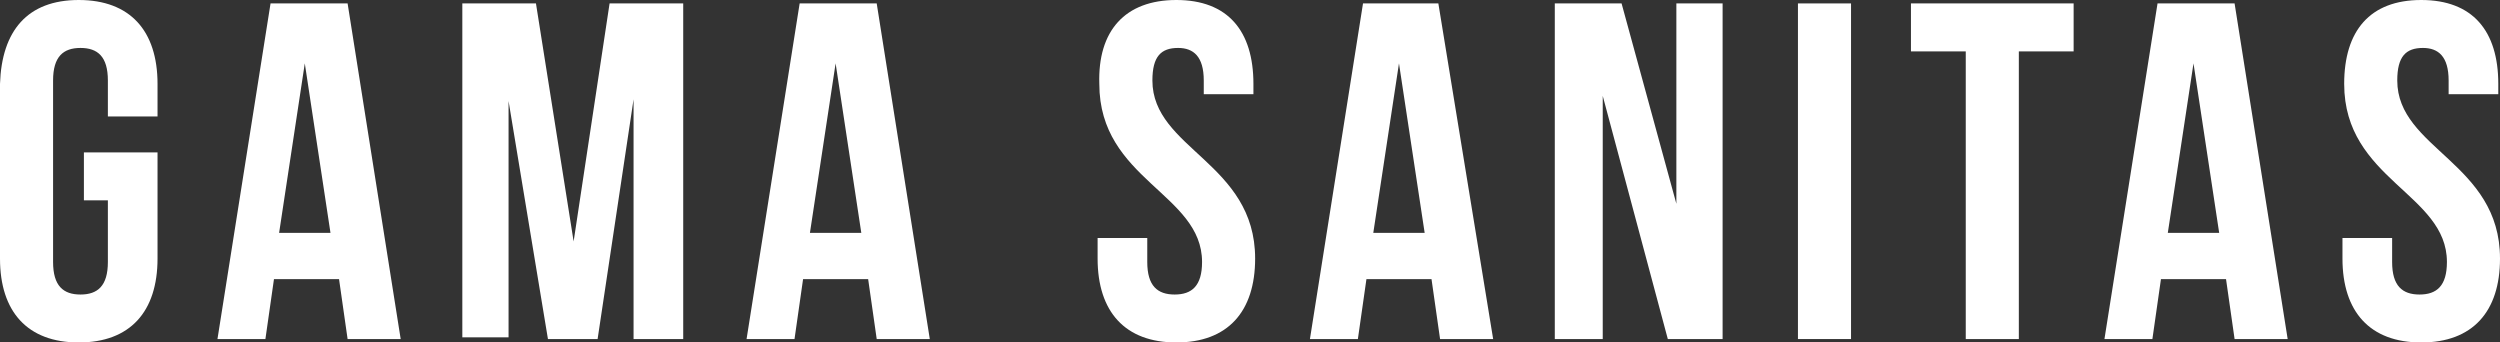
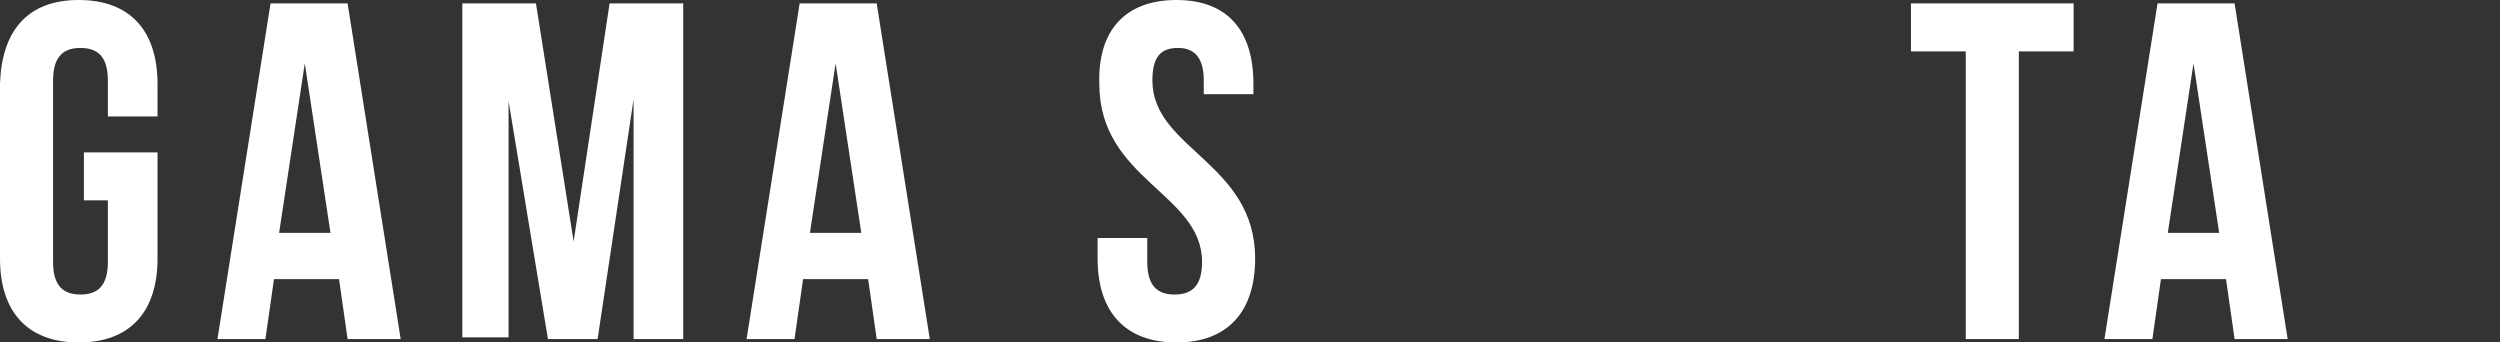
<svg xmlns="http://www.w3.org/2000/svg" version="1.1" id="Layer_1" x="0px" y="0px" width="146px" height="20px" viewBox="0 0 146 20" enable-background="new 0 0 146 20" xml:space="preserve">
  <rect x="0" y="0" width="146" height="20" fill="#333333" stroke="none" />
  <g>
    <g>
      <path fill="#FFFFFF" d="M4.9,8.9h4.3v6.2c0,3.1-1.6,4.9-4.6,4.9c-3,0-4.6-1.8-4.6-4.9V4.9C0.1,1.8,1.6,0,4.6,0    c3,0,4.6,1.8,4.6,4.9v1.9H6.3V4.7c0-1.4-0.6-1.9-1.6-1.9c-1,0-1.6,0.5-1.6,1.9v10.6c0,1.4,0.6,1.9,1.6,1.9c1,0,1.6-0.5,1.6-1.9    v-3.6H4.9V8.9z" />
      <path fill="#FFFFFF" d="M23.4,19.8h-3.1l-0.5-3.5H16l-0.5,3.5h-2.8l3.1-19.6h4.5L23.4,19.8z M16.3,13.6h3l-1.5-9.9L16.3,13.6z" />
      <path fill="#FFFFFF" d="M33.5,14.1l2.1-13.9h4.3v19.6H37v-14l-2.1,14H32L29.7,5.9v13.8H27V0.2h4.3L33.5,14.1z" />
      <path fill="#FFFFFF" d="M54.3,19.8h-3.1l-0.5-3.5h-3.8l-0.5,3.5h-2.8l3.1-19.6h4.5L54.3,19.8z M47.3,13.6h3l-1.5-9.9L47.3,13.6z" />
      <path fill="#FFFFFF" d="M68.7,0c3,0,4.5,1.8,4.5,4.9v0.6h-2.9V4.7c0-1.4-0.6-1.9-1.5-1.9c-1,0-1.5,0.5-1.5,1.9c0,4,6,4.8,6,10.4    c0,3.1-1.6,4.9-4.6,4.9c-3,0-4.6-1.8-4.6-4.9v-1.2H67v1.4c0,1.4,0.6,1.9,1.6,1.9c1,0,1.6-0.5,1.6-1.9c0-4-6-4.8-6-10.4    C64.1,1.8,65.7,0,68.7,0z" />
-       <path fill="#FFFFFF" d="M87.2,19.8h-3.1l-0.5-3.5h-3.8l-0.5,3.5h-2.8l3.1-19.6H84L87.2,19.8z M80.2,13.6h3l-1.5-9.9L80.2,13.6z" />
-       <path fill="#FFFFFF" d="M93.6,5.6v14.2h-2.8V0.2h3.9l3.2,11.7V0.2h2.7v19.6h-3.2L93.6,5.6z" />
-       <path fill="#FFFFFF" d="M105,0.2h3.1v19.6H105V0.2z" />
      <path fill="#FFFFFF" d="M111.6,0.2h9.5V3h-3.2v16.8h-3.1V3h-3.2V0.2z" />
      <path fill="#FFFFFF" d="M133.6,19.8h-3.1l-0.5-3.5h-3.8l-0.5,3.5h-2.8L126,0.2h4.5L133.6,19.8z M126.6,13.6h3l-1.5-9.9L126.6,13.6    z" />
-       <path fill="#FFFFFF" d="M141.4,0c3,0,4.5,1.8,4.5,4.9v0.6H143V4.7c0-1.4-0.6-1.9-1.5-1.9c-1,0-1.5,0.5-1.5,1.9c0,4,6,4.8,6,10.4    c0,3.1-1.6,4.9-4.6,4.9c-3,0-4.6-1.8-4.6-4.9v-1.2h2.9v1.4c0,1.4,0.6,1.9,1.6,1.9c1,0,1.6-0.5,1.6-1.9c0-4-6-4.8-6-10.4    C136.9,1.8,138.4,0,141.4,0z" />
    </g>
  </g>
</svg>